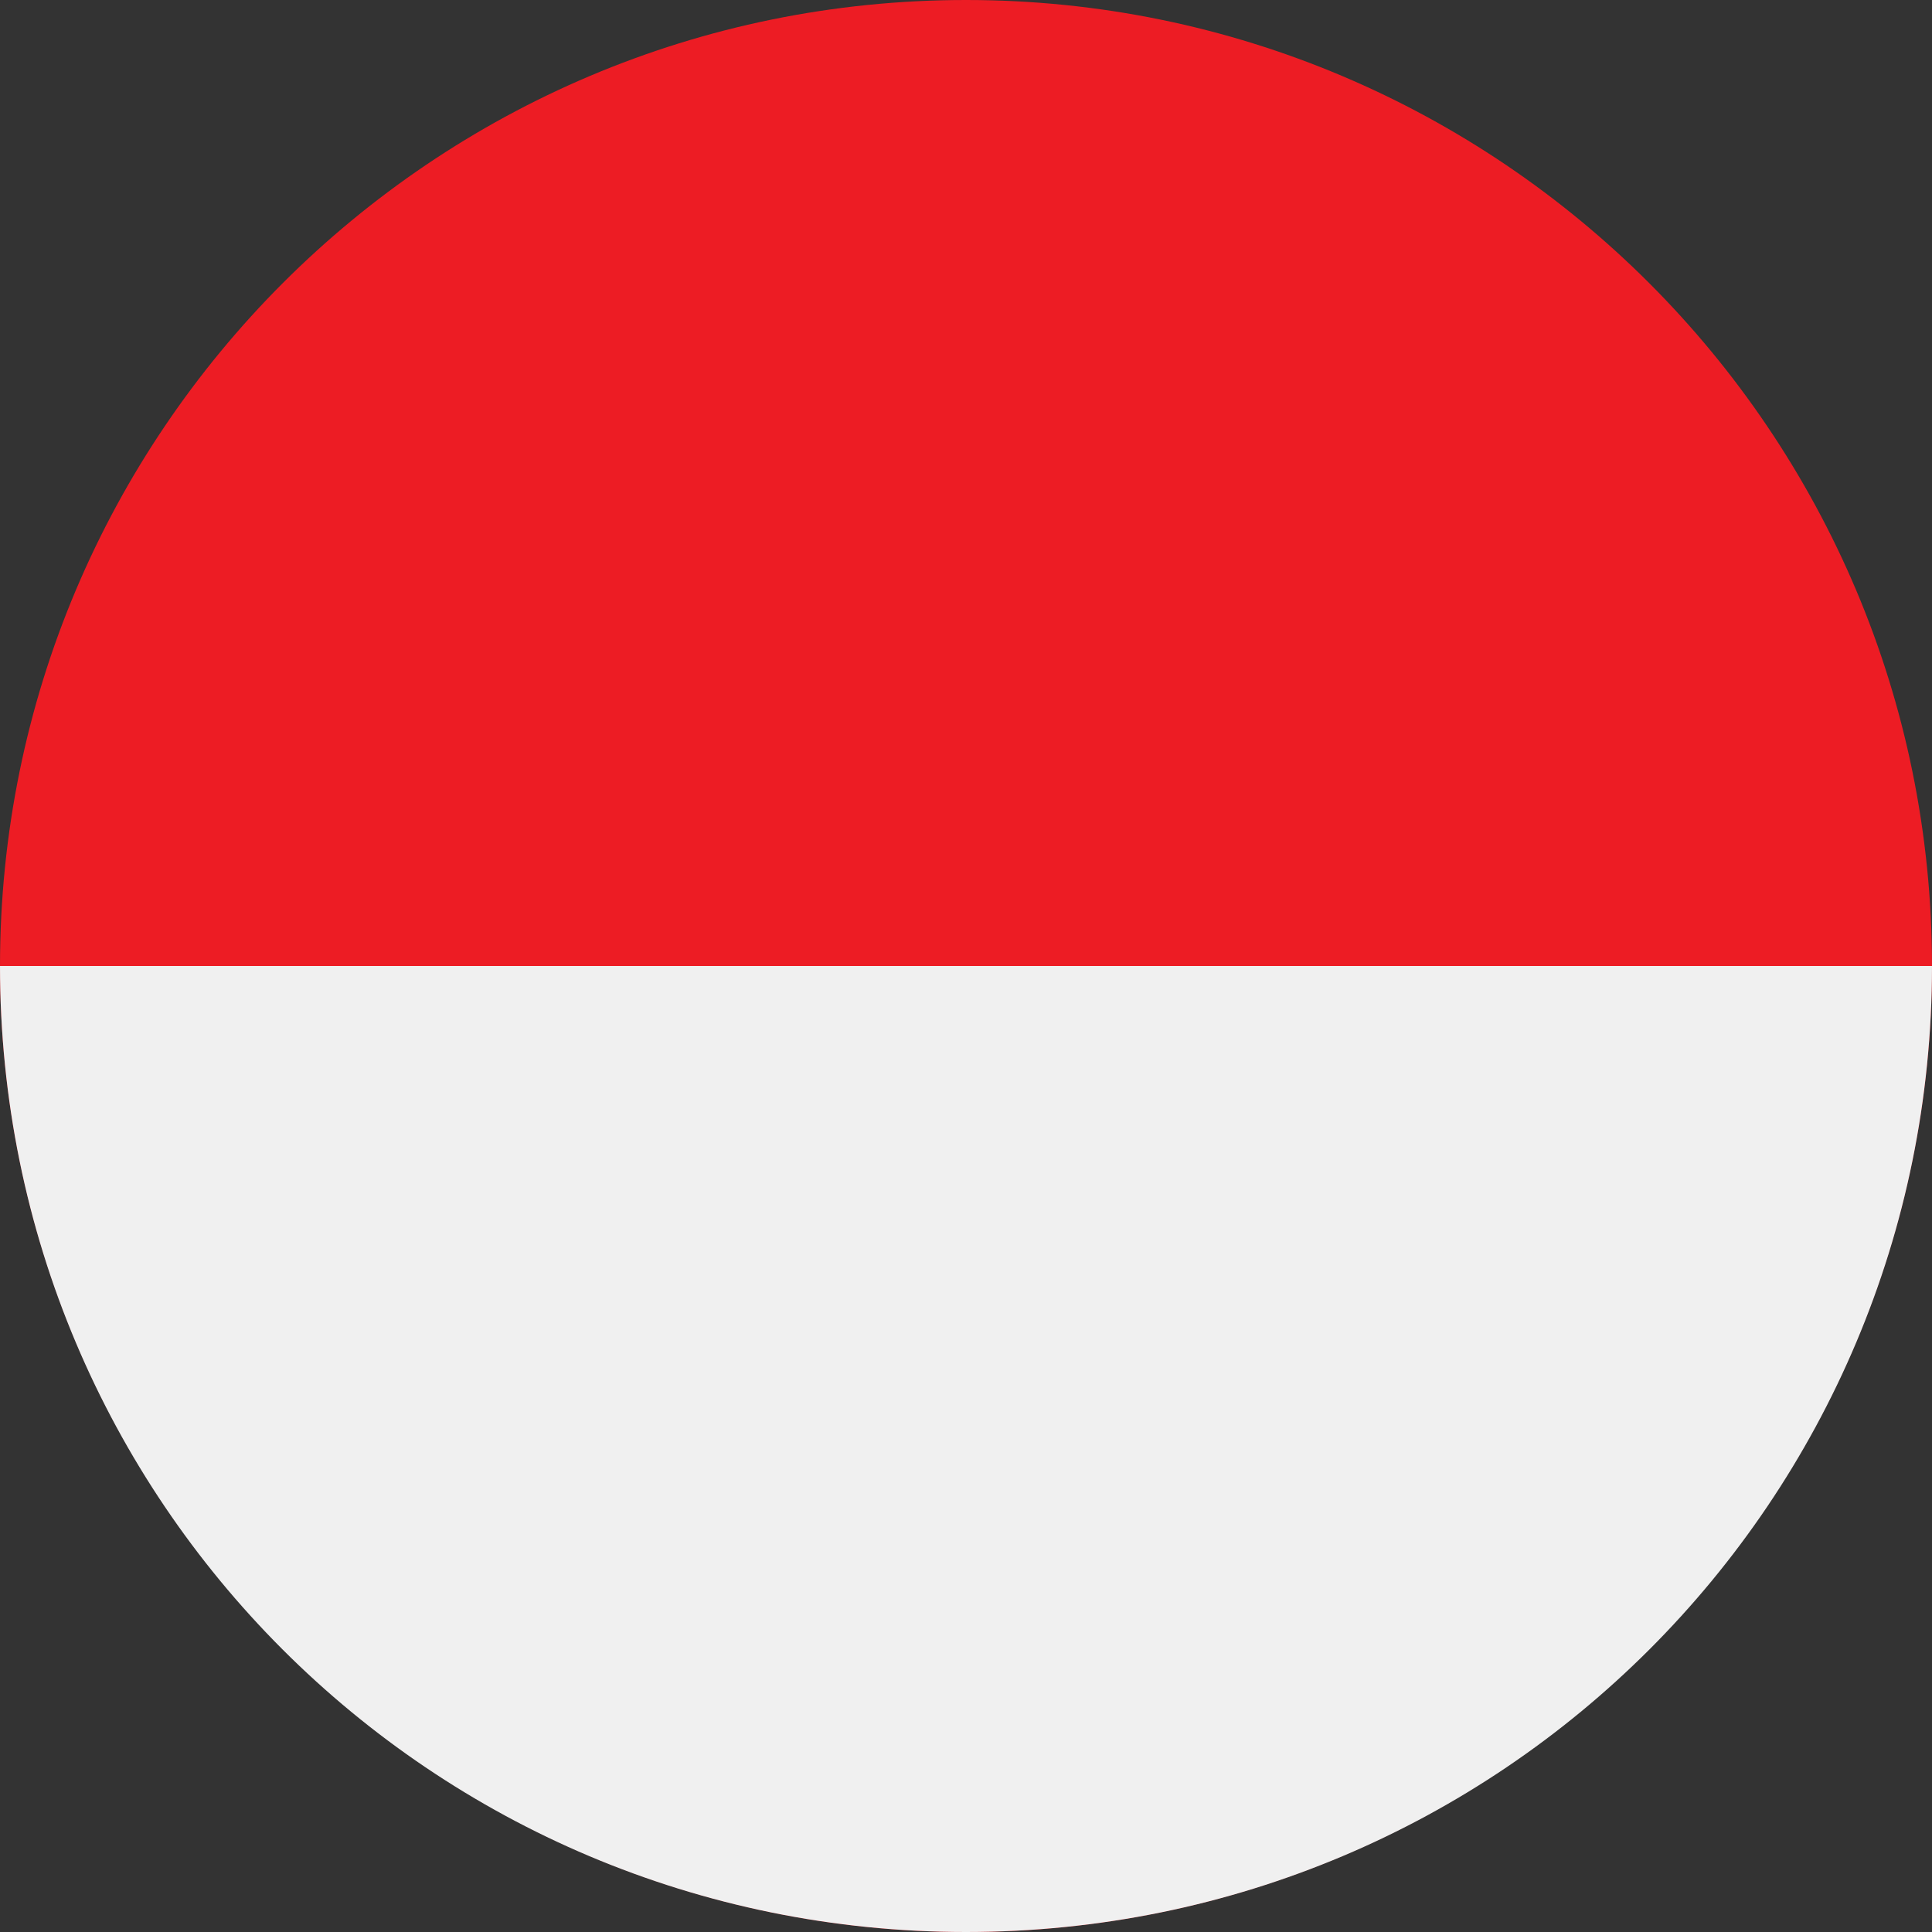
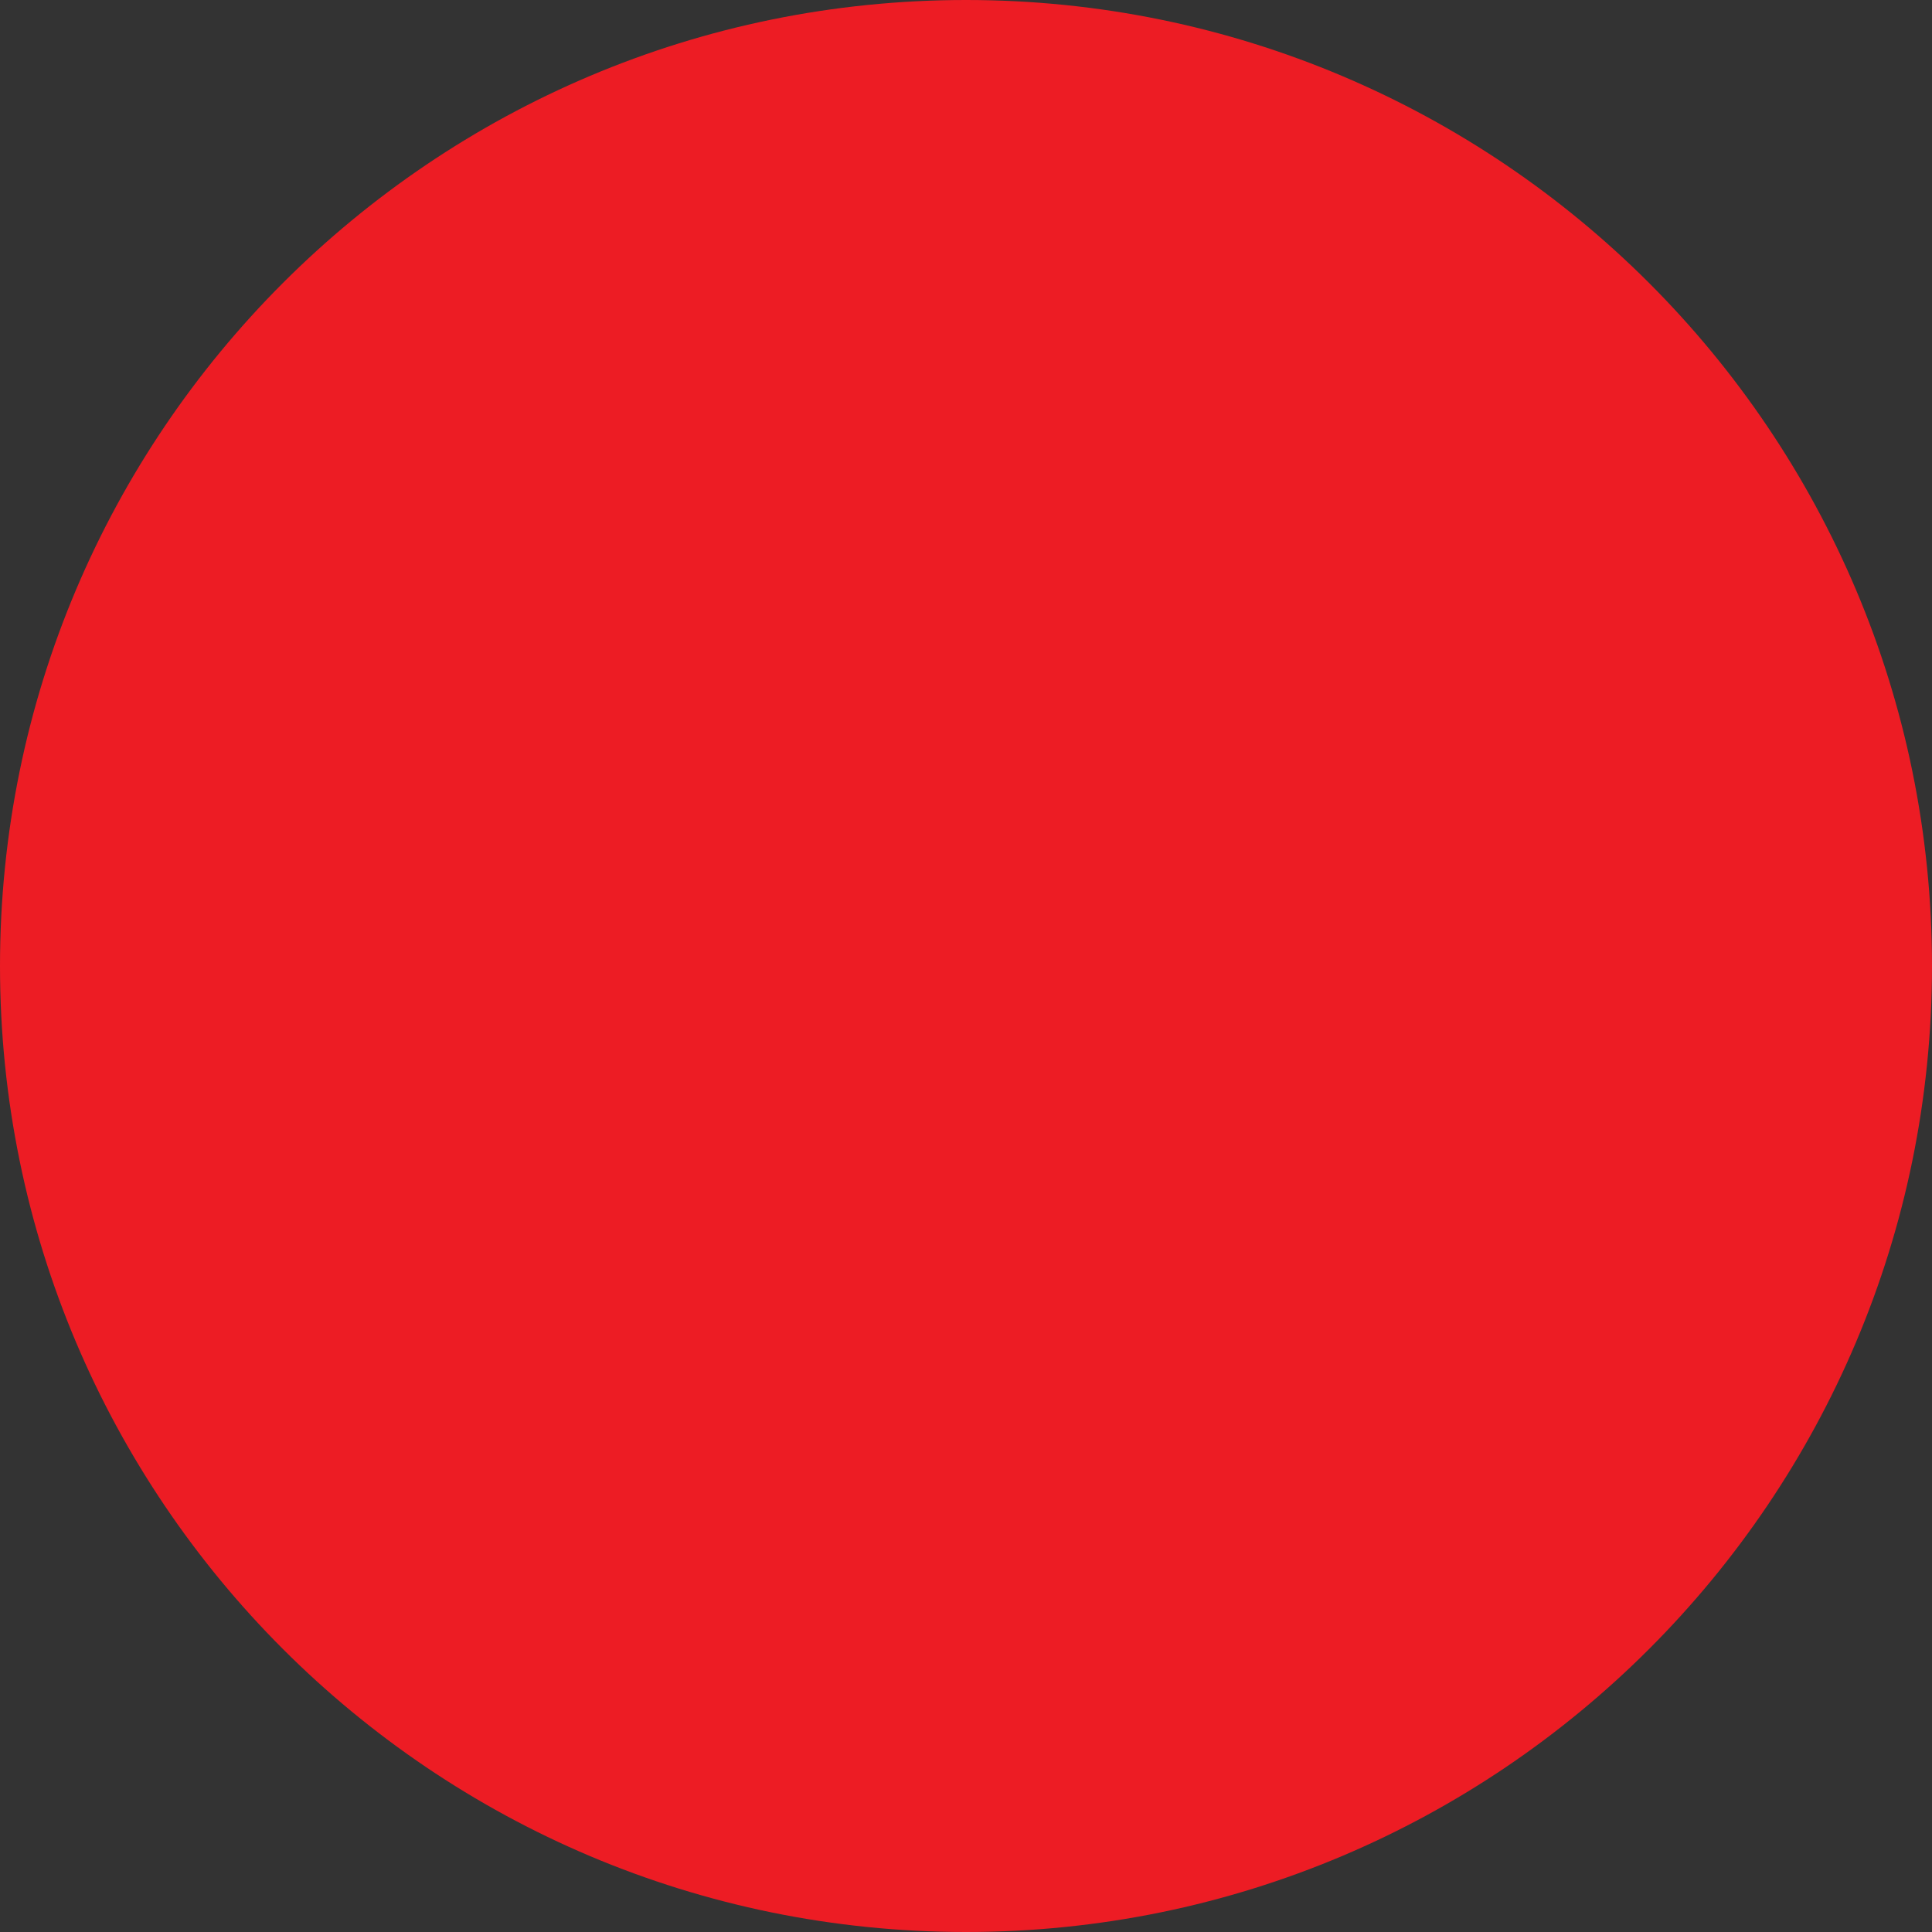
<svg xmlns="http://www.w3.org/2000/svg" width="24" height="24" viewBox="0 0 24 24" fill="none">
  <rect x="0" y="0" width="24" height="24" fill="#333333" stroke="none" />
  <g clip-path="url(#clip0_693_2313)">
    <path d="M12 24C18.627 24 24 18.627 24 12C24 5.373 18.627 0 12 0C5.373 0 0 5.373 0 12C0 18.627 5.373 24 12 24Z" fill="#ED1C24" />
-     <path d="M24 12C24 18.64 18.64 24 12 24C5.36 24 0 18.64 0 12H24Z" fill="#F0F0F0" />
  </g>
  <defs>
    <clipPath id="clip0_693_2313">
      <rect width="24" height="24" fill="white" />
    </clipPath>
  </defs>
</svg>